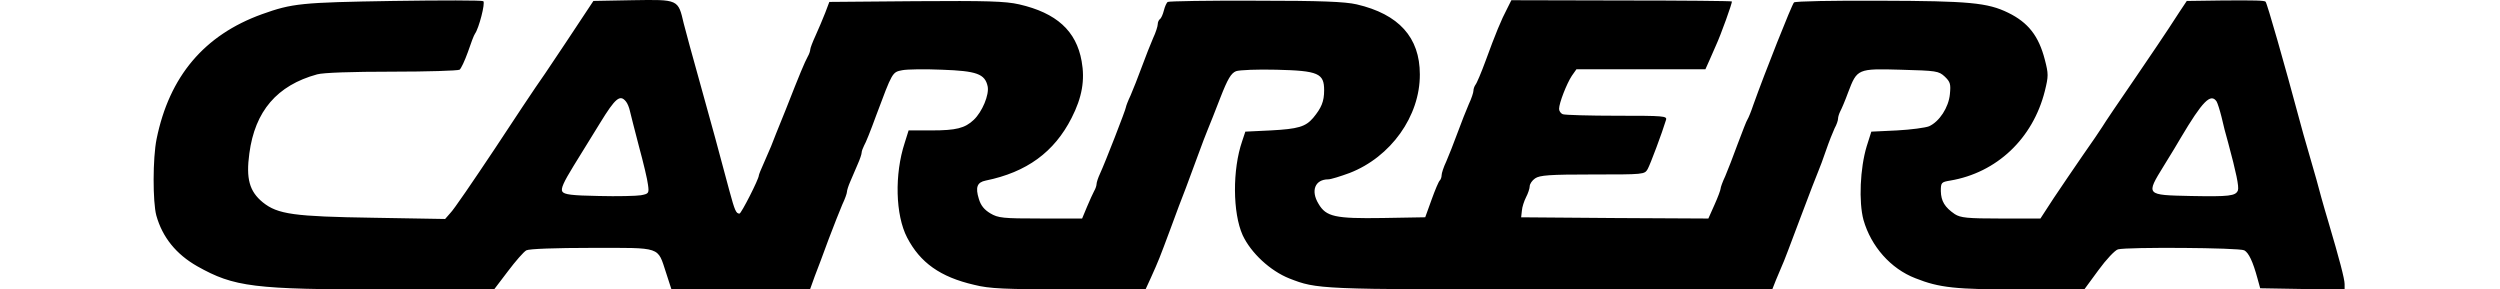
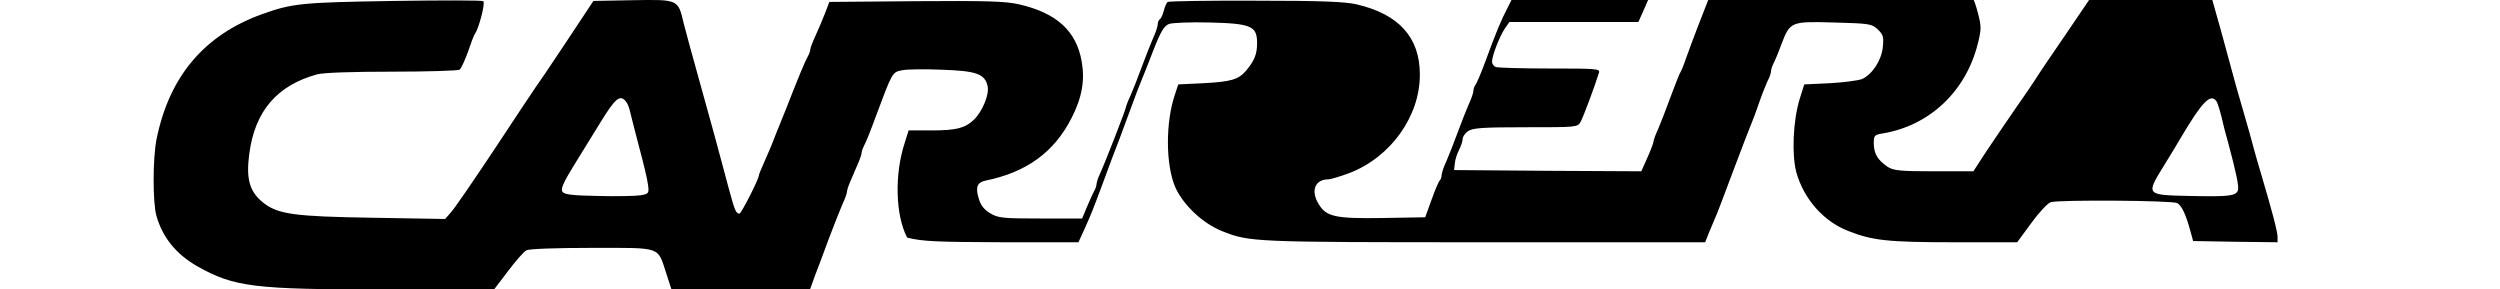
<svg xmlns="http://www.w3.org/2000/svg" version="1.1" id="Layer_1" x="0px" y="0px" width="95px" height="11px" viewBox="0 0 2498.918 330.156" enable-background="new 0 0 2498.918 330.156" xml:space="preserve">
-   <path d="M272.006,1.088C167.06,2.763,157.012,3.879,122.681,16.159C56.811,39.885,16.898,87.054,2.385,158.507  c-4.466,21.771-4.466,72.012-0.279,87.361c6.979,24.842,22.608,44.102,46.611,57.775c42.146,23.725,64.196,26.516,215.475,26.516  H387.28l15.908-20.933c8.652-11.444,17.863-22.051,20.934-23.726c3.069-1.676,33.216-2.791,74.804-2.791  c80.104,0,74.521-1.954,84.569,28.47l6.142,18.979h157.977l5.306-14.793c3.068-7.813,10.325-27.072,15.907-42.425  c5.861-15.352,12.841-33.214,15.631-39.634c3.069-6.419,5.305-12.84,5.305-14.515c0-1.676,1.674-6.979,3.907-12.003  c2.23-5.021,5.859-13.676,8.372-19.536c2.514-5.582,4.467-11.442,4.467-13.118c0-1.675,1.396-5.305,2.791-8.096  c1.675-2.512,7.813-17.861,13.677-34.052c18.7-49.96,18.421-49.682,29.865-51.914c5.582-1.116,25.957-1.396,45.494-0.559  c39.354,1.396,48.845,4.744,51.914,18.979c1.953,9.49-6.142,29.027-15.908,38.238c-10.049,9.49-20.098,12.002-48.008,12.002h-26.235  l-4.466,14.233c-11.725,35.728-10.606,82.339,2.791,108.018c14.793,28.469,37.68,44.938,76.477,53.868  c17.584,4.466,34.33,5.023,108.295,5.303h87.083l6.142-13.396c8.933-19.817,9.77-22.051,22.05-54.985  c6.141-17.024,14.233-38.238,17.862-47.449c3.351-9.21,9.771-26.235,13.955-37.68c4.188-11.444,9.211-24.841,11.164-29.308  c1.954-4.745,8.374-20.653,14.235-36.006c8.373-21.492,12.28-27.911,17.862-30.145c3.907-1.396,24.562-2.232,46.054-1.675  c48.006,1.115,54.426,4.187,54.426,23.443c0,12.84-3.068,20.098-12.559,31.541c-8.654,10.048-17.027,12.561-48.287,14.233  l-29.028,1.396l-3.628,10.887c-11.165,32.377-10.886,81.778,0.559,107.179c9.49,20.375,31.539,40.75,53.311,49.402  c31.541,12.28,33.215,12.56,298.647,12.56h252.037l4.188-10.604c2.231-5.583,5.305-12.84,6.699-15.91  c1.676-3.069,10.887-27.633,20.934-54.427c10.049-26.795,19.537-51.355,20.934-54.428c1.396-3.07,5.306-13.677,8.652-23.444  c3.35-9.771,7.813-20.935,9.771-25.119c2.231-3.908,3.905-8.933,3.905-10.887s1.117-5.582,2.515-8.373  c1.396-2.514,5.582-12.28,8.932-21.49c10.328-27.074,10.605-27.354,60.287-25.958c40.473,1.116,42.982,1.396,49.963,7.813  c6.418,6.143,6.977,8.652,5.859,20.097c-1.396,15.072-12.002,31.262-23.726,36.563c-4.188,1.675-20.653,3.908-36.563,4.745  l-29.31,1.396l-5.303,16.747c-7.535,24.841-9.211,63.356-3.629,84.013c8.652,30.145,30.98,55.544,59.172,66.429  c27.354,10.886,45.496,12.839,120.018,12.839h72.57l16.188-22.049c8.932-12.281,18.979-22.889,22.33-23.726  c10.325-2.791,138.438-1.954,144.02,1.116c5.023,2.79,9.771,12.561,15.072,32.099l3.07,11.164l48.287,0.838l48.006,0.558v-6.14  c0-5.861-5.861-28.19-18.42-70.615c-2.514-7.814-5.861-20.375-8.096-27.911c-4.468-16.747-5.582-20.934-14.515-51.636  c-3.905-13.118-8.651-30.146-10.604-37.681c-16.469-61.403-36.844-132.856-38.521-134.254c-1.395-1.396-11.44-1.675-49.399-1.396  l-40.473,0.559l-8.373,12.562c-4.468,6.978-10.326,15.908-12.562,19.259c-2.231,3.629-19.258,28.749-37.68,55.822  c-18.422,26.795-35.447,51.914-37.682,55.821c-2.232,3.628-12.279,18.421-22.328,32.655c-9.77,14.234-24.842,36.284-33.215,48.845  l-15.072,23.167h-44.936c-38.798,0-46.056-0.839-52.752-5.023c-11.445-7.814-15.632-14.793-15.91-26.236  c0-9.769,0.559-10.326,10.604-12.002c53.031-8.932,94.34-47.728,108.019-102.154c4.188-17.024,4.188-19.537,0-35.727  c-6.979-27.073-18.98-42.425-41.867-53.589c-23.445-11.444-44.379-13.397-145.695-13.677c-53.031-0.279-97.41,0.559-98.527,1.952  c-2.512,2.514-33.491,80.663-46.332,116.669c-2.512,7.536-5.582,15.071-6.698,16.747c-1.115,1.396-5.859,13.955-11.164,27.911  c-5.023,13.676-11.441,30.423-14.232,36.842c-3.069,6.421-5.305,12.841-5.305,14.234c0,1.396-3.07,9.771-6.979,18.421l-6.977,15.632  l-106.621-0.56l-106.9-0.837l0.838-7.536c0.279-4.188,2.513-10.886,4.744-15.353c2.234-4.188,4.189-10.048,4.189-12.561  s2.791-6.698,6.139-8.932c5.305-3.629,16.469-4.467,65.592-4.467c58.613,0,59.172,0,62.802-6.142  c3.069-5.582,16.469-41.309,20.934-56.102c1.396-4.467-2.512-4.745-55.822-4.745c-31.539,0-59.172-0.837-61.684-1.674  c-2.512-0.839-4.465-3.63-4.465-6.142c0-6.699,8.649-28.749,14.514-37.681l5.303-7.536h147.093l4.744-10.605  c2.514-5.582,5.582-12.84,6.979-15.908c5.861-12.563,19.26-49.961,18.422-50.8c-0.279-0.559-57.217-1.115-126.158-1.115  L1547.552,0.24l-4.744,9.49c-6.699,12.56-13.678,29.586-24.563,59.45c-5.024,13.677-10.328,26.235-11.723,27.633  c-1.117,1.675-2.234,4.466-2.234,6.697c0,1.954-2.231,8.933-5.303,15.352c-2.791,6.42-8.652,21.213-12.838,32.656  c-4.189,11.442-10.049,26.235-12.84,32.655c-3.07,6.42-5.305,13.396-5.305,15.631c0,1.953-0.837,4.744-1.953,5.86  c-1.396,1.116-5.582,11.165-9.488,22.05l-7.258,20.098l-48.564,0.837c-54.146,0.837-64.475-1.396-73.127-16.188  c-9.211-15.071-3.908-27.911,11.164-27.911c2.791,0,13.676-3.351,24.283-7.257c46.891-18.144,80.383-64.754,80.104-112.48  c0-42.146-24.004-68.661-72.012-79.826c-13.396-3.07-40.471-4.188-115.273-4.188c-53.866-0.278-98.804,0.56-100.198,1.396  c-1.396,0.838-3.352,5.303-4.466,9.77c-1.117,4.467-3.07,8.933-4.467,9.771c-1.396,1.116-2.514,3.628-2.514,5.861  c0,2.23-2.23,9.487-5.303,15.908c-2.791,6.42-8.652,21.213-12.839,32.655c-4.188,11.443-10.048,26.236-12.839,32.655  c-3.07,6.42-5.306,12.562-5.306,13.396c0,2.232-23.725,63.357-29.586,75.918c-2.23,4.745-3.906,10.05-3.906,11.724  c0,1.675-1.115,5.304-2.791,8.095c-1.396,2.513-5.023,10.606-8.096,17.863l-5.582,13.396h-47.447c-42.982,0-48.286-0.56-57.22-5.86  c-6.978-4.188-10.885-8.933-13.117-16.469c-4.188-13.396-1.953-18.979,7.814-20.935c46.611-9.488,78.15-32.377,97.968-71.451  c12.002-23.445,15.354-43.264,11.444-64.755c-6.142-34.608-28.749-54.984-71.174-64.754C970.345,1.356,949.41,0.797,868.19,1.356  l-98.524,0.837l-4.744,12.561c-2.791,6.979-7.536,18.422-10.887,25.68c-3.351,7.257-6.142,14.514-6.142,16.188  c0,1.396-1.116,5.024-2.791,7.815c-3.628,6.697-8.932,19.259-25.12,60.565c-8.094,19.816-15.63,38.797-16.746,41.867  c-1.396,3.069-5.022,11.442-8.095,18.699c-3.35,7.258-5.861,13.678-5.861,14.515c0,4.188-20.096,43.541-22.05,43.541  c-3.906,0-5.303-3.069-11.442-25.679c-10.048-38.237-22.051-81.778-34.89-127.833c-7.257-25.398-14.793-53.868-17.305-63.357  c-6.42-27.633-5.862-27.354-58.057-26.517l-44.938,0.838L468.78,49.083c-17.584,26.518-32.935,49.124-34.329,50.8  c-1.116,1.396-22.05,32.936-46.332,69.777c-24.563,36.843-47.17,70.057-50.799,73.405l-5.86,6.698l-81.501-1.396  c-90.99-1.396-109.411-3.907-126.438-17.585c-15.352-12.56-19.259-27.072-15.352-55.821c6.42-48.286,31.54-77.594,77.313-90.151  c6.698-1.954,40.191-3.07,85.129-3.07c40.751,0,75.359-1.116,77.313-2.232c1.675-1.115,5.861-10.049,9.489-20.097  c3.35-10.048,6.979-19.538,8.095-20.934c4.466-6.143,12.002-35.168,9.489-37.121C373.602,0.25,327.27,0.25,272.006,1.088  L272.006,1.088z M537.719,115.802c1.675,1.953,3.629,6.698,4.466,10.604c0.838,3.907,5.582,22.051,10.327,40.473  c5.023,18.421,9.769,38.237,10.327,43.819c1.396,9.771,0.838,10.327-8.095,12.002c-5.023,0.838-26.795,1.396-48.009,0.838  c-31.26-0.56-39.354-1.676-41.587-5.023c-1.954-3.35,1.396-10.605,12.839-29.308c8.652-13.955,22.051-35.727,30.146-48.845  C525.718,111.615,531.021,107.429,537.719,115.802L537.719,115.802z M2351.943,115.802c1.117,1.953,3.629,9.77,5.582,17.584  c1.675,7.535,5.023,20.934,7.535,29.307c9.211,34.052,12.562,50.24,11.166,54.427c-2.514,6.421-9.771,7.258-53.869,6.421  c-51.354-1.116-51.354-0.838-30.702-34.331c8.375-13.396,17.026-27.911,19.26-31.817  C2335.754,115.524,2345.242,105.754,2351.943,115.802z" />
+   <path d="M272.006,1.088C167.06,2.763,157.012,3.879,122.681,16.159C56.811,39.885,16.898,87.054,2.385,158.507  c-4.466,21.771-4.466,72.012-0.279,87.361c6.979,24.842,22.608,44.102,46.611,57.775c42.146,23.725,64.196,26.516,215.475,26.516  H387.28l15.908-20.933c8.652-11.444,17.863-22.051,20.934-23.726c3.069-1.676,33.216-2.791,74.804-2.791  c80.104,0,74.521-1.954,84.569,28.47l6.142,18.979h157.977l5.306-14.793c3.068-7.813,10.325-27.072,15.907-42.425  c5.861-15.352,12.841-33.214,15.631-39.634c3.069-6.419,5.305-12.84,5.305-14.515c0-1.676,1.674-6.979,3.907-12.003  c2.23-5.021,5.859-13.676,8.372-19.536c2.514-5.582,4.467-11.442,4.467-13.118c0-1.675,1.396-5.305,2.791-8.096  c1.675-2.512,7.813-17.861,13.677-34.052c18.7-49.96,18.421-49.682,29.865-51.914c5.582-1.116,25.957-1.396,45.494-0.559  c39.354,1.396,48.845,4.744,51.914,18.979c1.953,9.49-6.142,29.027-15.908,38.238c-10.049,9.49-20.098,12.002-48.008,12.002h-26.235  l-4.466,14.233c-11.725,35.728-10.606,82.339,2.791,108.018c17.584,4.466,34.33,5.023,108.295,5.303h87.083l6.142-13.396c8.933-19.817,9.77-22.051,22.05-54.985  c6.141-17.024,14.233-38.238,17.862-47.449c3.351-9.21,9.771-26.235,13.955-37.68c4.188-11.444,9.211-24.841,11.164-29.308  c1.954-4.745,8.374-20.653,14.235-36.006c8.373-21.492,12.28-27.911,17.862-30.145c3.907-1.396,24.562-2.232,46.054-1.675  c48.006,1.115,54.426,4.187,54.426,23.443c0,12.84-3.068,20.098-12.559,31.541c-8.654,10.048-17.027,12.561-48.287,14.233  l-29.028,1.396l-3.628,10.887c-11.165,32.377-10.886,81.778,0.559,107.179c9.49,20.375,31.539,40.75,53.311,49.402  c31.541,12.28,33.215,12.56,298.647,12.56h252.037l4.188-10.604c2.231-5.583,5.305-12.84,6.699-15.91  c1.676-3.069,10.887-27.633,20.934-54.427c10.049-26.795,19.537-51.355,20.934-54.428c1.396-3.07,5.306-13.677,8.652-23.444  c3.35-9.771,7.813-20.935,9.771-25.119c2.231-3.908,3.905-8.933,3.905-10.887s1.117-5.582,2.515-8.373  c1.396-2.514,5.582-12.28,8.932-21.49c10.328-27.074,10.605-27.354,60.287-25.958c40.473,1.116,42.982,1.396,49.963,7.813  c6.418,6.143,6.977,8.652,5.859,20.097c-1.396,15.072-12.002,31.262-23.726,36.563c-4.188,1.675-20.653,3.908-36.563,4.745  l-29.31,1.396l-5.303,16.747c-7.535,24.841-9.211,63.356-3.629,84.013c8.652,30.145,30.98,55.544,59.172,66.429  c27.354,10.886,45.496,12.839,120.018,12.839h72.57l16.188-22.049c8.932-12.281,18.979-22.889,22.33-23.726  c10.325-2.791,138.438-1.954,144.02,1.116c5.023,2.79,9.771,12.561,15.072,32.099l3.07,11.164l48.287,0.838l48.006,0.558v-6.14  c0-5.861-5.861-28.19-18.42-70.615c-2.514-7.814-5.861-20.375-8.096-27.911c-4.468-16.747-5.582-20.934-14.515-51.636  c-3.905-13.118-8.651-30.146-10.604-37.681c-16.469-61.403-36.844-132.856-38.521-134.254c-1.395-1.396-11.44-1.675-49.399-1.396  l-40.473,0.559l-8.373,12.562c-4.468,6.978-10.326,15.908-12.562,19.259c-2.231,3.629-19.258,28.749-37.68,55.822  c-18.422,26.795-35.447,51.914-37.682,55.821c-2.232,3.628-12.279,18.421-22.328,32.655c-9.77,14.234-24.842,36.284-33.215,48.845  l-15.072,23.167h-44.936c-38.798,0-46.056-0.839-52.752-5.023c-11.445-7.814-15.632-14.793-15.91-26.236  c0-9.769,0.559-10.326,10.604-12.002c53.031-8.932,94.34-47.728,108.019-102.154c4.188-17.024,4.188-19.537,0-35.727  c-6.979-27.073-18.98-42.425-41.867-53.589c-23.445-11.444-44.379-13.397-145.695-13.677c-53.031-0.279-97.41,0.559-98.527,1.952  c-2.512,2.514-33.491,80.663-46.332,116.669c-2.512,7.536-5.582,15.071-6.698,16.747c-1.115,1.396-5.859,13.955-11.164,27.911  c-5.023,13.676-11.441,30.423-14.232,36.842c-3.069,6.421-5.305,12.841-5.305,14.234c0,1.396-3.07,9.771-6.979,18.421l-6.977,15.632  l-106.621-0.56l-106.9-0.837l0.838-7.536c0.279-4.188,2.513-10.886,4.744-15.353c2.234-4.188,4.189-10.048,4.189-12.561  s2.791-6.698,6.139-8.932c5.305-3.629,16.469-4.467,65.592-4.467c58.613,0,59.172,0,62.802-6.142  c3.069-5.582,16.469-41.309,20.934-56.102c1.396-4.467-2.512-4.745-55.822-4.745c-31.539,0-59.172-0.837-61.684-1.674  c-2.512-0.839-4.465-3.63-4.465-6.142c0-6.699,8.649-28.749,14.514-37.681l5.303-7.536h147.093l4.744-10.605  c2.514-5.582,5.582-12.84,6.979-15.908c5.861-12.563,19.26-49.961,18.422-50.8c-0.279-0.559-57.217-1.115-126.158-1.115  L1547.552,0.24l-4.744,9.49c-6.699,12.56-13.678,29.586-24.563,59.45c-5.024,13.677-10.328,26.235-11.723,27.633  c-1.117,1.675-2.234,4.466-2.234,6.697c0,1.954-2.231,8.933-5.303,15.352c-2.791,6.42-8.652,21.213-12.838,32.656  c-4.189,11.442-10.049,26.235-12.84,32.655c-3.07,6.42-5.305,13.396-5.305,15.631c0,1.953-0.837,4.744-1.953,5.86  c-1.396,1.116-5.582,11.165-9.488,22.05l-7.258,20.098l-48.564,0.837c-54.146,0.837-64.475-1.396-73.127-16.188  c-9.211-15.071-3.908-27.911,11.164-27.911c2.791,0,13.676-3.351,24.283-7.257c46.891-18.144,80.383-64.754,80.104-112.48  c0-42.146-24.004-68.661-72.012-79.826c-13.396-3.07-40.471-4.188-115.273-4.188c-53.866-0.278-98.804,0.56-100.198,1.396  c-1.396,0.838-3.352,5.303-4.466,9.77c-1.117,4.467-3.07,8.933-4.467,9.771c-1.396,1.116-2.514,3.628-2.514,5.861  c0,2.23-2.23,9.487-5.303,15.908c-2.791,6.42-8.652,21.213-12.839,32.655c-4.188,11.443-10.048,26.236-12.839,32.655  c-3.07,6.42-5.306,12.562-5.306,13.396c0,2.232-23.725,63.357-29.586,75.918c-2.23,4.745-3.906,10.05-3.906,11.724  c0,1.675-1.115,5.304-2.791,8.095c-1.396,2.513-5.023,10.606-8.096,17.863l-5.582,13.396h-47.447c-42.982,0-48.286-0.56-57.22-5.86  c-6.978-4.188-10.885-8.933-13.117-16.469c-4.188-13.396-1.953-18.979,7.814-20.935c46.611-9.488,78.15-32.377,97.968-71.451  c12.002-23.445,15.354-43.264,11.444-64.755c-6.142-34.608-28.749-54.984-71.174-64.754C970.345,1.356,949.41,0.797,868.19,1.356  l-98.524,0.837l-4.744,12.561c-2.791,6.979-7.536,18.422-10.887,25.68c-3.351,7.257-6.142,14.514-6.142,16.188  c0,1.396-1.116,5.024-2.791,7.815c-3.628,6.697-8.932,19.259-25.12,60.565c-8.094,19.816-15.63,38.797-16.746,41.867  c-1.396,3.069-5.022,11.442-8.095,18.699c-3.35,7.258-5.861,13.678-5.861,14.515c0,4.188-20.096,43.541-22.05,43.541  c-3.906,0-5.303-3.069-11.442-25.679c-10.048-38.237-22.051-81.778-34.89-127.833c-7.257-25.398-14.793-53.868-17.305-63.357  c-6.42-27.633-5.862-27.354-58.057-26.517l-44.938,0.838L468.78,49.083c-17.584,26.518-32.935,49.124-34.329,50.8  c-1.116,1.396-22.05,32.936-46.332,69.777c-24.563,36.843-47.17,70.057-50.799,73.405l-5.86,6.698l-81.501-1.396  c-90.99-1.396-109.411-3.907-126.438-17.585c-15.352-12.56-19.259-27.072-15.352-55.821c6.42-48.286,31.54-77.594,77.313-90.151  c6.698-1.954,40.191-3.07,85.129-3.07c40.751,0,75.359-1.116,77.313-2.232c1.675-1.115,5.861-10.049,9.489-20.097  c3.35-10.048,6.979-19.538,8.095-20.934c4.466-6.143,12.002-35.168,9.489-37.121C373.602,0.25,327.27,0.25,272.006,1.088  L272.006,1.088z M537.719,115.802c1.675,1.953,3.629,6.698,4.466,10.604c0.838,3.907,5.582,22.051,10.327,40.473  c5.023,18.421,9.769,38.237,10.327,43.819c1.396,9.771,0.838,10.327-8.095,12.002c-5.023,0.838-26.795,1.396-48.009,0.838  c-31.26-0.56-39.354-1.676-41.587-5.023c-1.954-3.35,1.396-10.605,12.839-29.308c8.652-13.955,22.051-35.727,30.146-48.845  C525.718,111.615,531.021,107.429,537.719,115.802L537.719,115.802z M2351.943,115.802c1.117,1.953,3.629,9.77,5.582,17.584  c1.675,7.535,5.023,20.934,7.535,29.307c9.211,34.052,12.562,50.24,11.166,54.427c-2.514,6.421-9.771,7.258-53.869,6.421  c-51.354-1.116-51.354-0.838-30.702-34.331c8.375-13.396,17.026-27.911,19.26-31.817  C2335.754,115.524,2345.242,105.754,2351.943,115.802z" />
</svg>